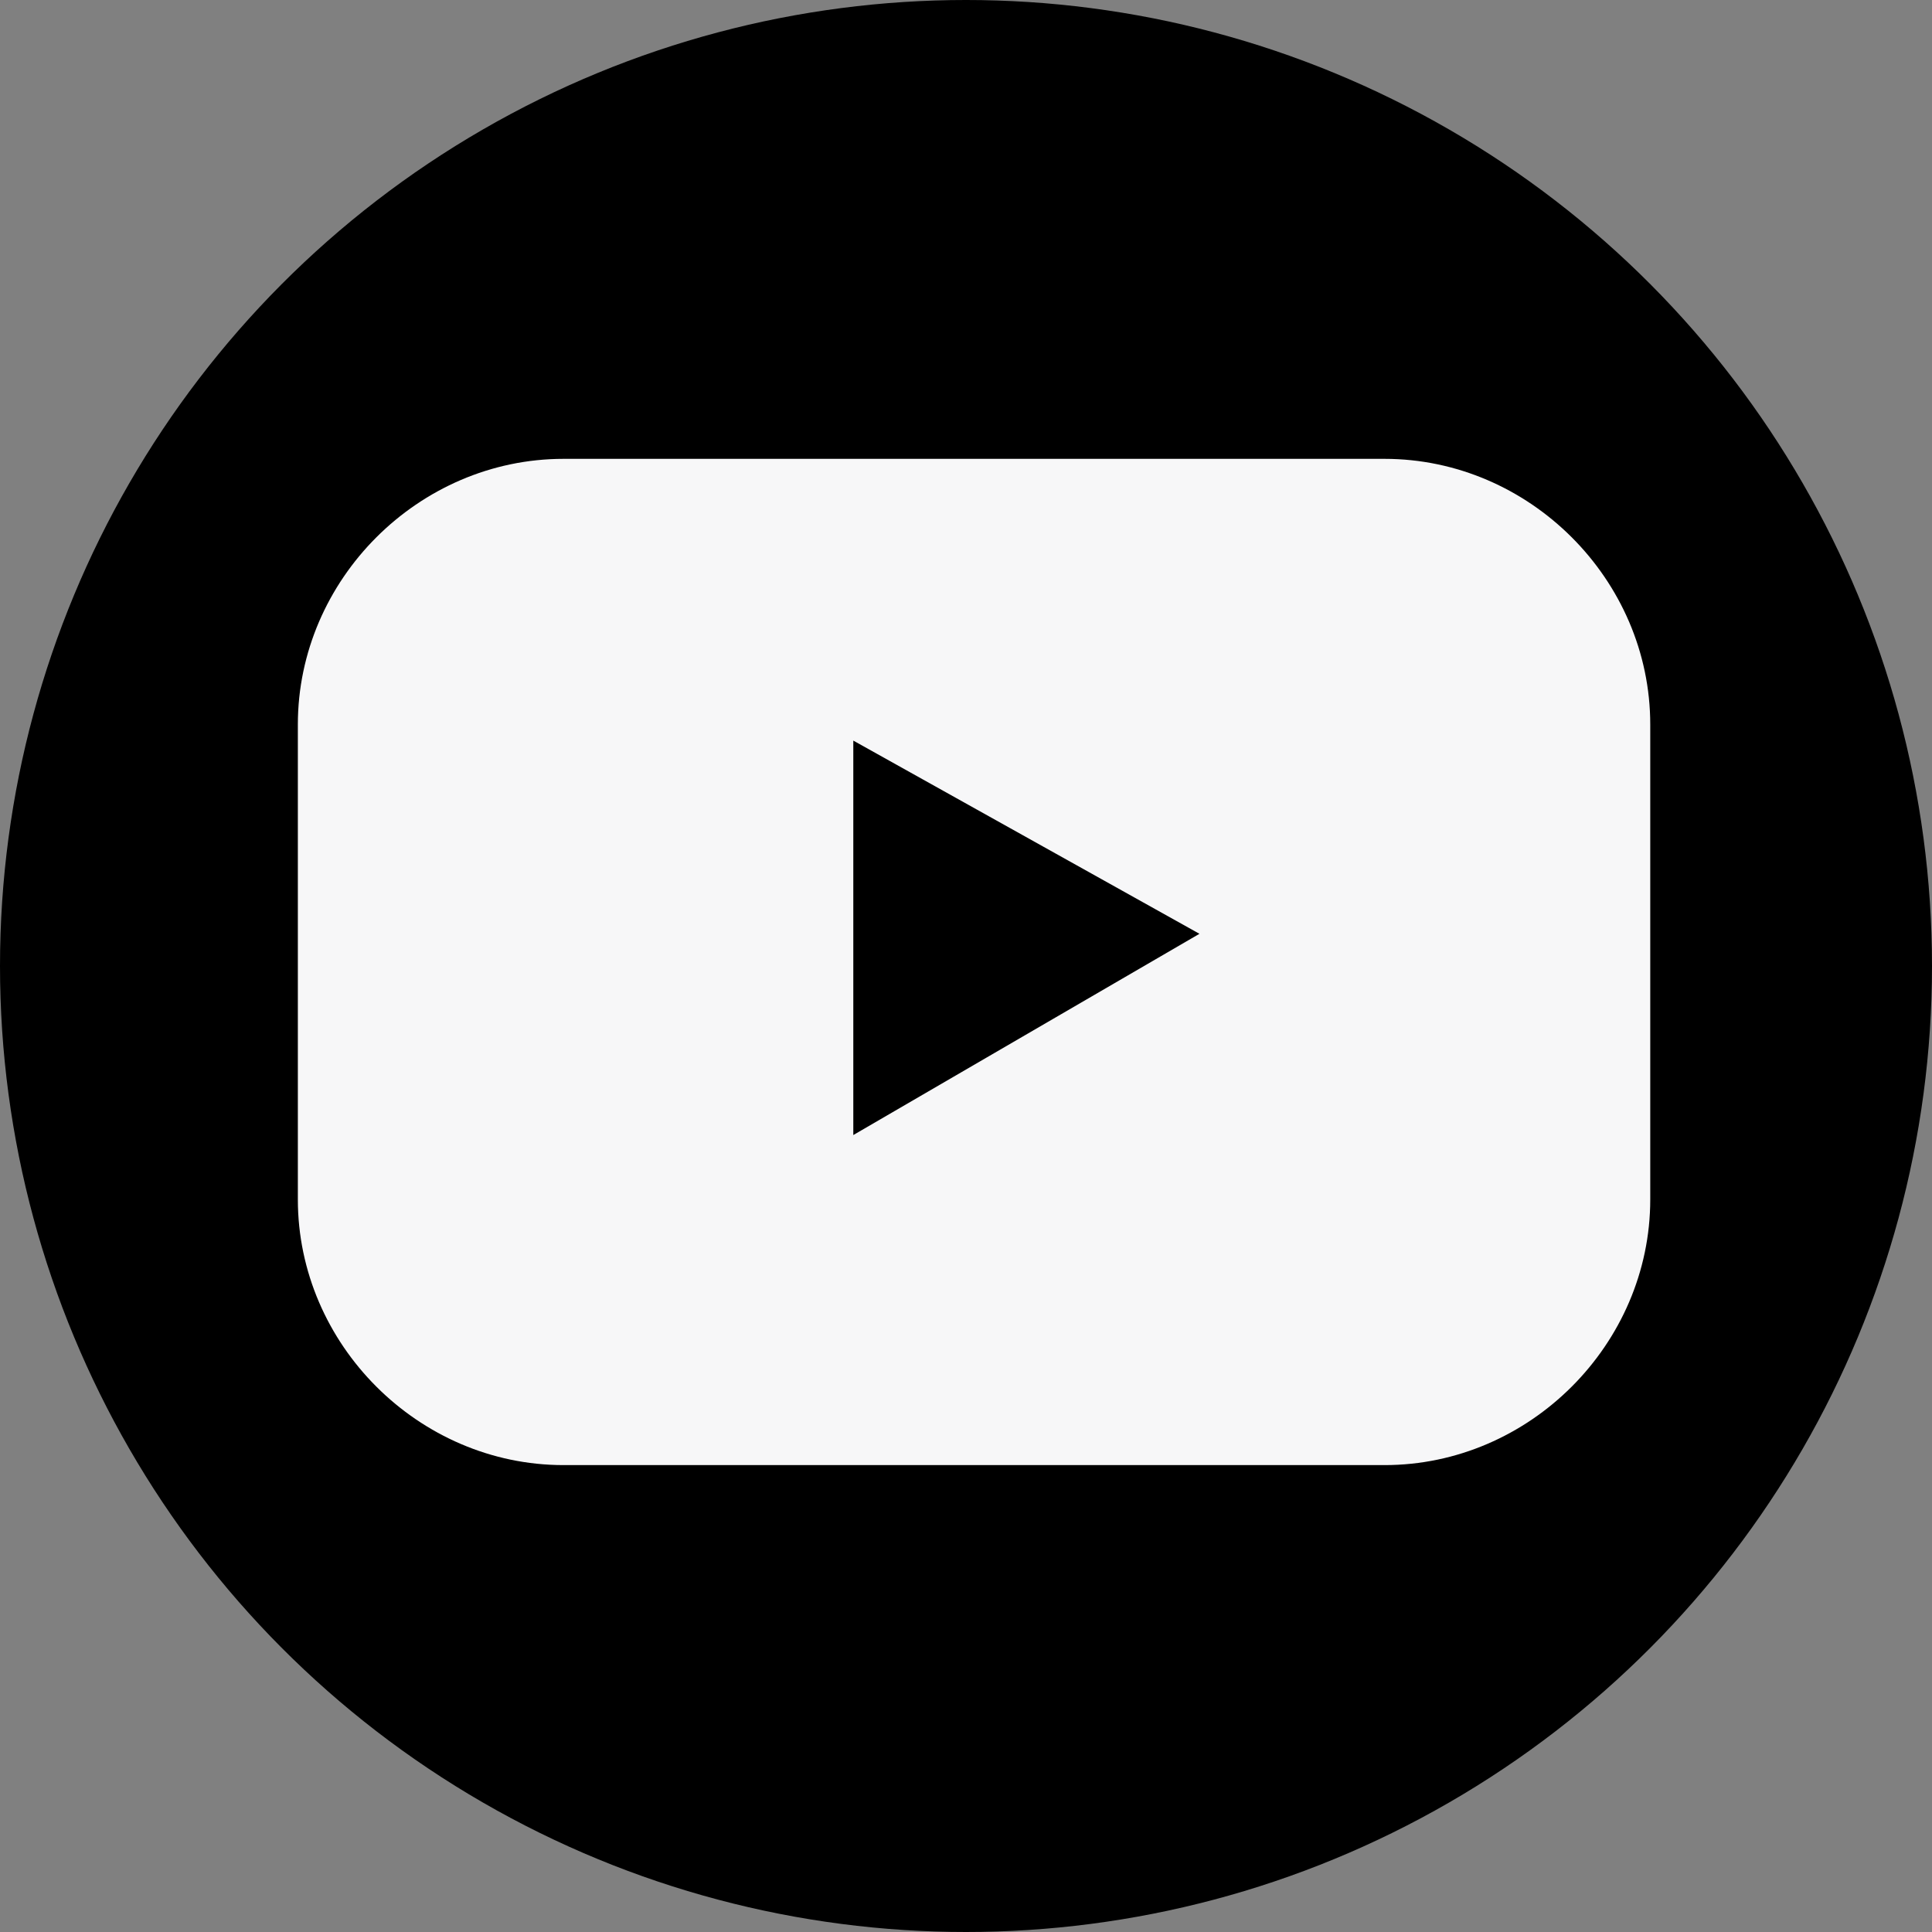
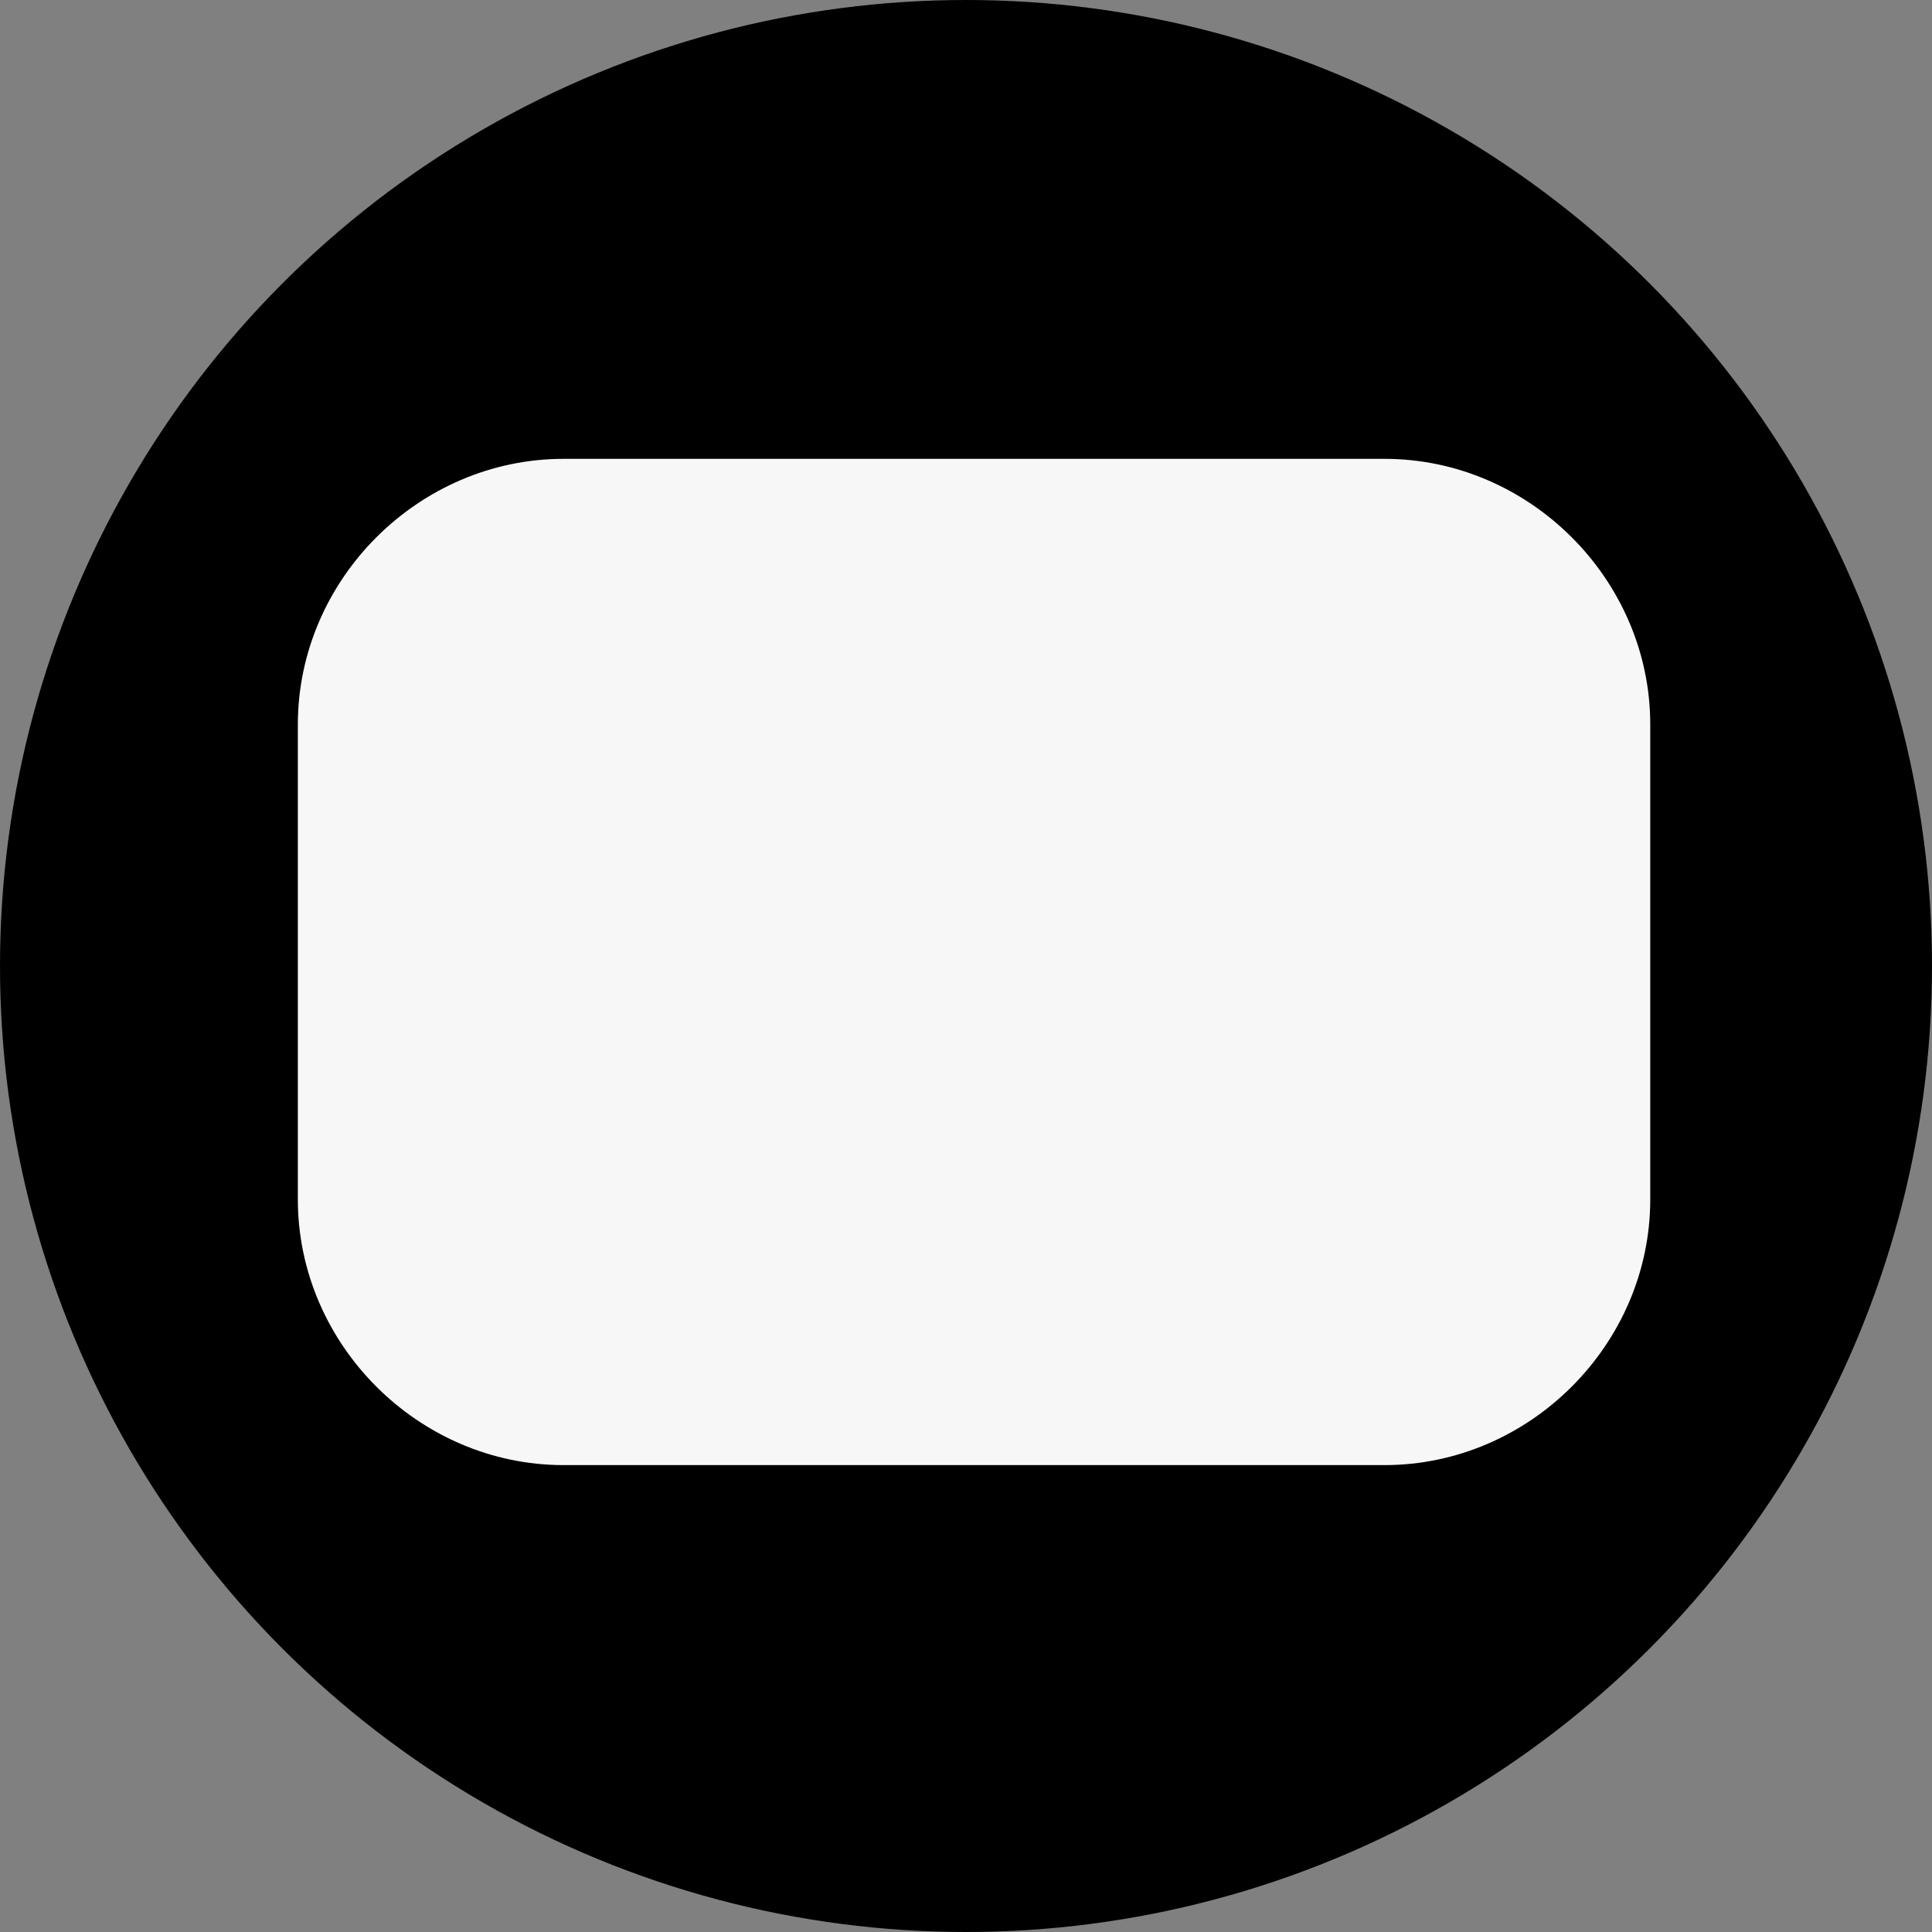
<svg xmlns="http://www.w3.org/2000/svg" version="1.1" id="Ebene_1" x="0px" y="0px" viewBox="0 0 24 24" style="enable-background:new 0 0 24 24;" xml:space="preserve">
  <rect x="0" y="0" width="24" height="24" fill="#808080" stroke="none" />
  <style type="text/css">
	.st0{fill:#F7F7F8;}
</style>
  <g>
    <circle cx="12" cy="12" r="12" />
  </g>
  <g>
    <g>
      <path class="st0" d="M20.5,14.9c0,1.8-1.5,3.3-3.3,3.3H7c-1.8,0-3.3-1.5-3.3-3.3V9c0-1.8,1.5-3.3,3.3-3.3h10.2    c1.8,0,3.3,1.5,3.3,3.3V14.9z" />
      <g>
        <g>
          <g>
-             <polygon points="10.6,9.2 14.9,11.6 10.6,14.1      " />
-           </g>
+             </g>
        </g>
      </g>
    </g>
  </g>
</svg>